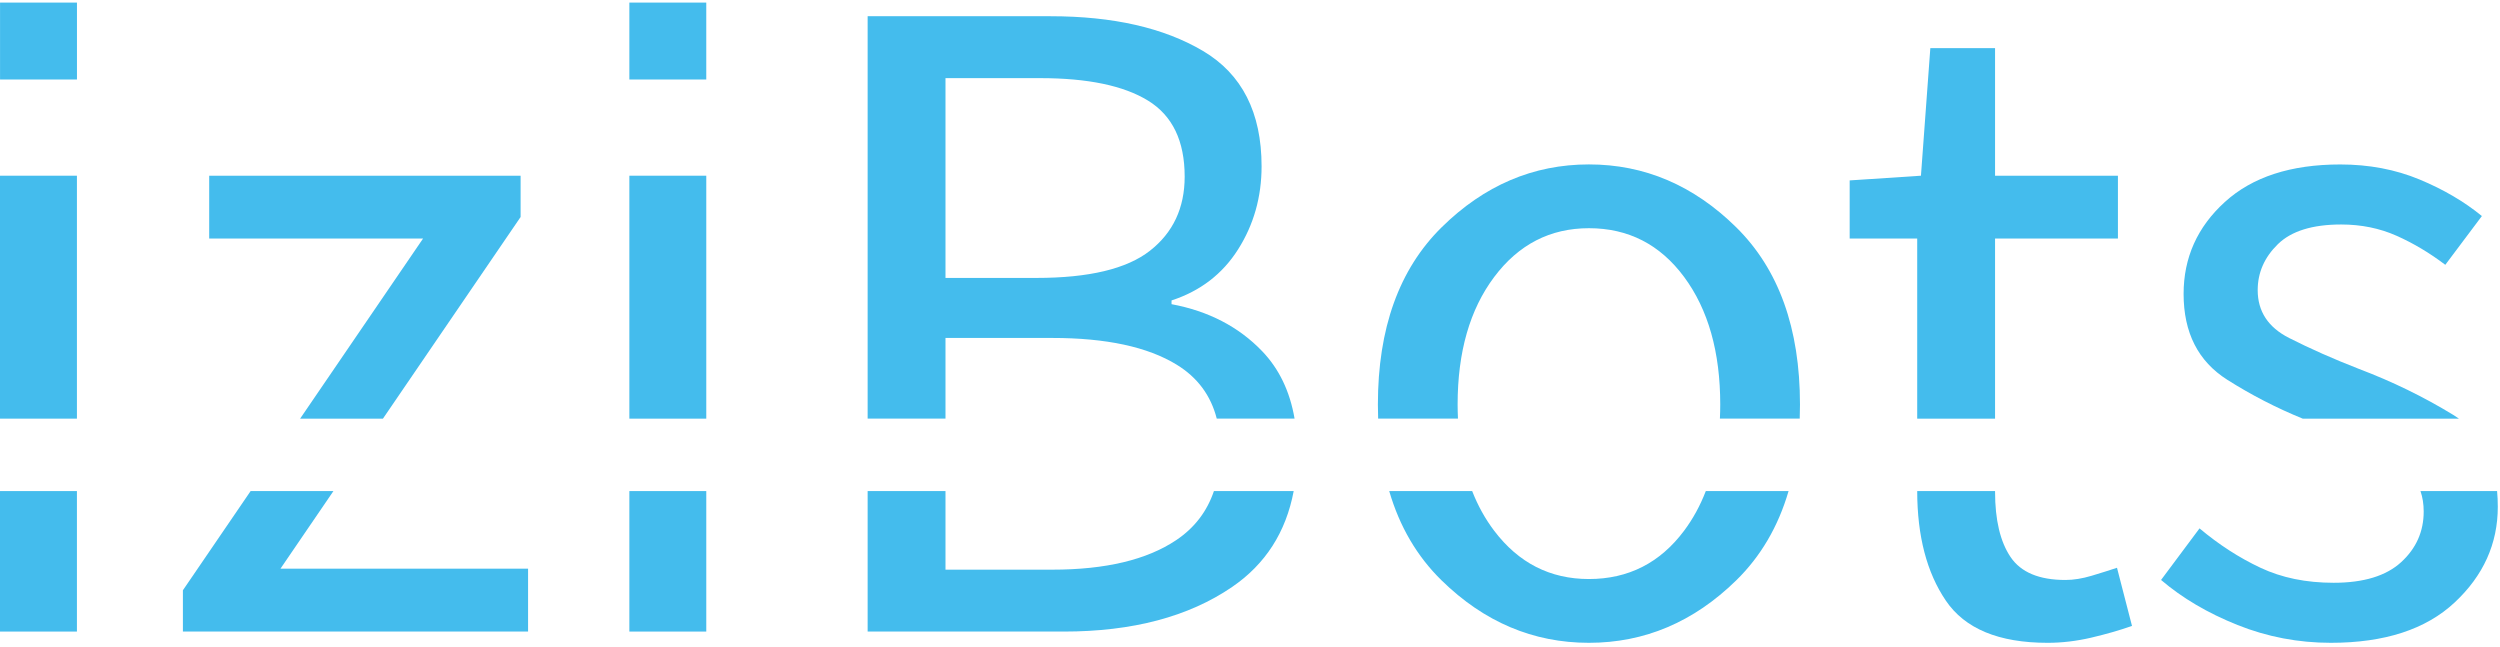
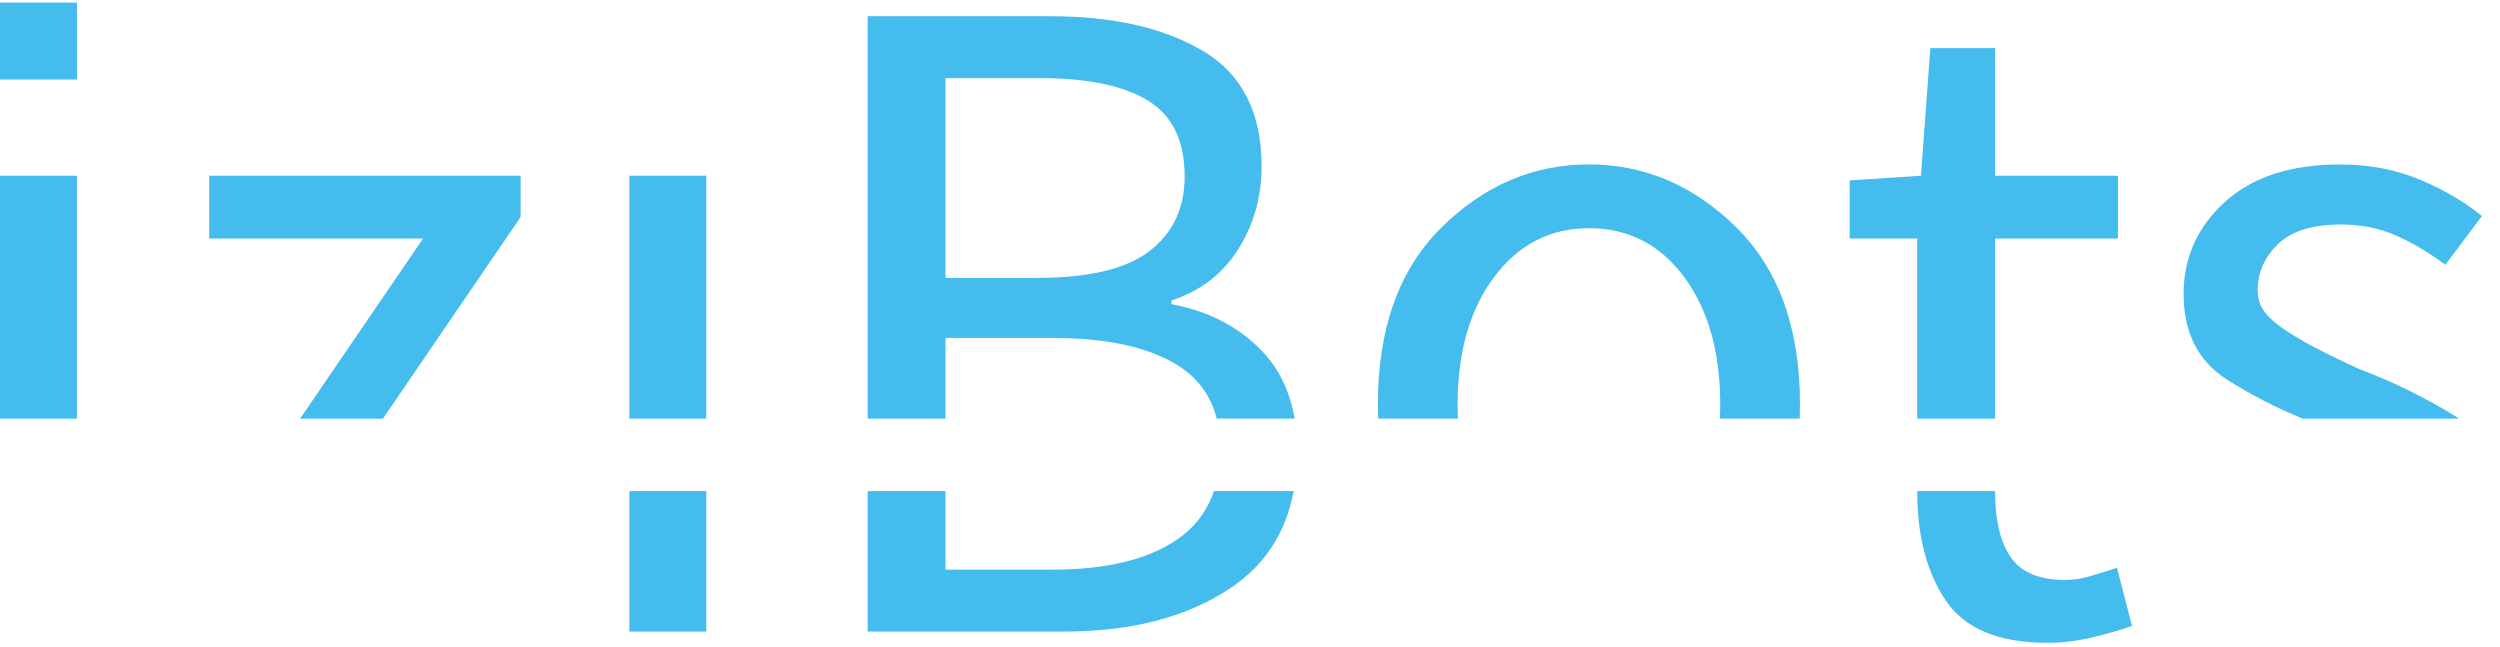
<svg xmlns="http://www.w3.org/2000/svg" width="487px" height="126px" viewBox="0 0 487 125" version="1.1" xml:space="preserve" style="fill-rule:evenodd;clip-rule:evenodd;stroke-linejoin:round;stroke-miterlimit:2;">
  <g transform="matrix(1,0,0,1,0.001,-0.372)">
    <g transform="matrix(1,0,0,1,-2242.13,-1695.19)">
      <g transform="matrix(1,0,0,1,2242.13,1685.25)">
        <g>
          <rect x="0" y="44.04" width="14.984" height="47.324" style="fill:rgb(68,188,237);" />
        </g>
      </g>
      <g transform="matrix(1,0,0,1,2242.13,1788.16)">
        <g>
-           <rect x="0" y="2.564" width="14.984" height="27.367" style="fill:rgb(68,188,237);" />
-         </g>
+           </g>
      </g>
      <g transform="matrix(1,0,0,1,2300.59,1728.92)">
        <g>
          <path d="M0,47.697L16.134,47.697L42.953,8.412L42.953,0.371L-17.709,0.371L-17.709,12.614L23.95,12.614L0,47.697Z" style="fill:rgb(68,188,237);fill-rule:nonzero;" />
        </g>
      </g>
      <g transform="matrix(1,0,0,1,2296.76,1802.59)">
        <g>
-           <path d="M0,3.254L10.325,-11.871L-5.808,-11.871L-19.002,7.456L-19.002,15.496L48.238,15.496L48.238,3.254L0,3.254Z" style="fill:rgb(68,188,237);fill-rule:nonzero;" />
-         </g>
+           </g>
      </g>
      <g transform="matrix(1,0,0,1,2242.13,1685.25)">
        <g>
          <rect x="122.599" y="44.04" width="14.983" height="47.325" style="fill:rgb(68,188,237);" />
        </g>
      </g>
      <g transform="matrix(1,0,0,1,2242.13,1788.16)">
        <g>
          <rect x="122.599" y="2.564" width="14.983" height="27.367" style="fill:rgb(68,188,237);" />
        </g>
      </g>
      <g transform="matrix(1,0,0,1,2426.31,1764.18)">
        <g>
          <path d="M0,-53.897L18.455,-53.897C27.71,-53.897 34.716,-52.435 39.467,-49.511C44.217,-46.588 46.593,-41.655 46.593,-34.712C46.593,-28.618 44.338,-23.808 39.833,-20.277C35.325,-16.743 27.955,-14.978 17.723,-14.978L0,-14.978L0,-53.897ZM0,12.43L0,-3.284L20.83,-3.284C31.304,-3.284 39.376,-1.549 45.039,1.924C49.095,4.41 51.69,7.916 52.843,12.43L68.001,12.43C67.093,7.115 64.986,2.725 61.668,-0.726C57.099,-5.477 51.22,-8.521 44.034,-9.863L44.034,-10.593C49.637,-12.42 53.962,-15.738 57.008,-20.552C60.051,-25.361 61.575,-30.752 61.575,-36.721C61.575,-47.196 57.767,-54.688 50.156,-59.195C42.542,-63.7 32.644,-65.956 20.464,-65.956L-15.165,-65.956L-15.165,12.43L0,12.43Z" style="fill:rgb(68,188,237);fill-rule:nonzero;" />
        </g>
      </g>
      <g transform="matrix(1,0,0,1,2478.6,1817.72)">
        <g>
          <path d="M0,-26.996C-1.35,-23.007 -3.796,-19.821 -7.341,-17.444C-13.068,-13.607 -21.107,-11.688 -31.46,-11.688L-52.289,-11.688L-52.289,-26.996L-67.455,-26.996L-67.455,0.371L-29.267,0.371C-15.869,0.371 -4.937,-2.521 3.53,-8.308C10.036,-12.754 14.032,-18.988 15.539,-26.996L0,-26.996Z" style="fill:rgb(68,188,237);fill-rule:nonzero;" />
        </g>
      </g>
      <g transform="matrix(1,0,0,1,2526.14,1726.72)">
        <g>
          <path d="M0,49.889C-0.04,48.99 -0.067,48.079 -0.067,47.147C-0.067,36.915 2.308,28.632 7.058,22.298C11.809,15.965 17.959,12.796 25.512,12.796C33.187,12.796 39.368,15.965 44.059,22.298C48.746,28.632 51.093,36.915 51.093,47.147C51.093,48.079 51.066,48.99 51.026,49.889L66.575,49.889C66.608,48.989 66.625,48.074 66.625,47.147C66.625,32.288 62.482,20.775 54.199,12.614C45.914,4.454 36.353,0.371 25.512,0.371C14.67,0.371 5.108,4.454 -3.174,12.614C-11.459,20.775 -15.598,32.288 -15.598,47.147C-15.598,48.074 -15.581,48.989 -15.549,49.889L0,49.889Z" style="fill:rgb(68,188,237);fill-rule:nonzero;" />
        </g>
      </g>
      <g transform="matrix(1,0,0,1,2574.42,1819.91)">
        <g>
-           <path d="M0,-29.188C-1.091,-26.353 -2.499,-23.777 -4.228,-21.463C-8.919,-15.189 -15.1,-12.053 -22.775,-12.053C-30.328,-12.053 -36.478,-15.189 -41.229,-21.463C-42.98,-23.777 -44.406,-26.353 -45.512,-29.188L-61.672,-29.188C-59.653,-22.276 -56.257,-16.468 -51.461,-11.78C-43.179,-3.678 -33.617,0.371 -22.775,0.371C-11.935,0.371 -2.373,-3.678 5.912,-11.78C10.706,-16.468 14.104,-22.276 16.123,-29.188L0,-29.188Z" style="fill:rgb(68,188,237);fill-rule:nonzero;" />
-         </g>
+           </g>
      </g>
      <g transform="matrix(1,0,0,1,2615.6,1704.07)">
        <g>
          <path d="M0,72.546L15.166,72.546L15.166,37.463L39.101,37.463L39.101,25.22L15.166,25.22L15.166,0.371L2.558,0.371L0.73,25.22L-13.155,26.135L-13.155,37.463L0,37.463L0,72.546Z" style="fill:rgb(68,188,237);fill-rule:nonzero;" />
        </g>
      </g>
      <g transform="matrix(1,0,0,1,2654.52,1804.97)">
        <g>
          <path d="M0,0.695C-1.461,1.183 -3.106,1.7 -4.933,2.248C-6.761,2.796 -8.467,3.07 -10.05,3.07C-15.165,3.07 -18.727,1.581 -20.738,-1.406C-22.748,-4.389 -23.753,-8.624 -23.753,-14.105L-23.753,-14.247L-38.918,-14.247C-38.913,-5.496 -37.056,1.618 -33.345,7.09C-29.632,12.572 -23.022,15.313 -13.521,15.313C-10.72,15.313 -7.888,14.975 -5.024,14.308C-2.163,13.637 0.485,12.877 2.923,12.024L0,0.695Z" style="fill:rgb(68,188,237);fill-rule:nonzero;" />
        </g>
      </g>
      <g transform="matrix(1,0,0,1,2675.99,1734.31)">
        <g>
-           <path d="M0,34.722C4.675,37.689 9.582,40.212 14.713,42.306L45.14,42.306C44.783,42.052 44.416,41.806 44.035,41.574C38.248,38.042 32.128,35.059 25.673,32.621C20.675,30.674 16.139,28.663 12.06,26.591C7.977,24.521 5.938,21.416 5.938,17.273C5.938,13.864 7.246,10.877 9.867,8.319C12.485,5.761 16.596,4.482 22.201,4.482C26.098,4.482 29.691,5.213 32.981,6.675C36.269,8.137 39.435,10.026 42.482,12.339L49.608,2.838C46.196,0.038 42.145,-2.338 37.457,-4.288C32.766,-6.235 27.619,-7.212 22.018,-7.212C12.393,-7.212 4.902,-4.773 -0.457,0.097C-5.818,4.971 -8.496,10.941 -8.496,18.003C-8.496,25.557 -5.664,31.131 0,34.722" style="fill:rgb(68,188,237);fill-rule:nonzero;" />
+           <path d="M0,34.722C4.675,37.689 9.582,40.212 14.713,42.306L45.14,42.306C44.783,42.052 44.416,41.806 44.035,41.574C38.248,38.042 32.128,35.059 25.673,32.621C7.977,24.521 5.938,21.416 5.938,17.273C5.938,13.864 7.246,10.877 9.867,8.319C12.485,5.761 16.596,4.482 22.201,4.482C26.098,4.482 29.691,5.213 32.981,6.675C36.269,8.137 39.435,10.026 42.482,12.339L49.608,2.838C46.196,0.038 42.145,-2.338 37.457,-4.288C32.766,-6.235 27.619,-7.212 22.018,-7.212C12.393,-7.212 4.902,-4.773 -0.457,0.097C-5.818,4.971 -8.496,10.941 -8.496,18.003C-8.496,25.557 -5.664,31.131 0,34.722" style="fill:rgb(68,188,237);fill-rule:nonzero;" />
        </g>
      </g>
      <g transform="matrix(1,0,0,1,2713.64,1819.91)">
        <g>
-           <path d="M0,-29.188C0.416,-27.97 0.624,-26.644 0.624,-25.209C0.624,-21.31 -0.837,-18.02 -3.761,-15.343C-6.685,-12.662 -11.07,-11.323 -16.916,-11.323C-22.278,-11.323 -27.03,-12.297 -31.168,-14.247C-35.311,-16.194 -39.271,-18.752 -43.044,-21.92L-50.537,-11.872C-46.396,-8.336 -41.432,-5.412 -35.645,-3.101C-29.86,-0.788 -23.8,0.371 -17.464,0.371C-6.989,0.371 1.049,-2.247 6.655,-7.487C12.255,-12.721 15.059,-18.935 15.059,-26.122C15.059,-27.183 15.013,-28.205 14.921,-29.188L0,-29.188Z" style="fill:rgb(68,188,237);fill-rule:nonzero;" />
-         </g>
+           </g>
      </g>
      <g transform="matrix(-1,0,0,1,2257.12,1585.46)">
        <g>
          <rect x="-0.001" y="110.106" width="14.984" height="14.983" style="fill:rgb(68,188,237);" />
        </g>
      </g>
      <g transform="matrix(-1,0,0,1,2502.31,1585.46)">
        <g>
-           <rect x="122.599" y="110.106" width="14.983" height="14.983" style="fill:rgb(68,188,237);" />
-         </g>
+           </g>
      </g>
    </g>
  </g>
</svg>